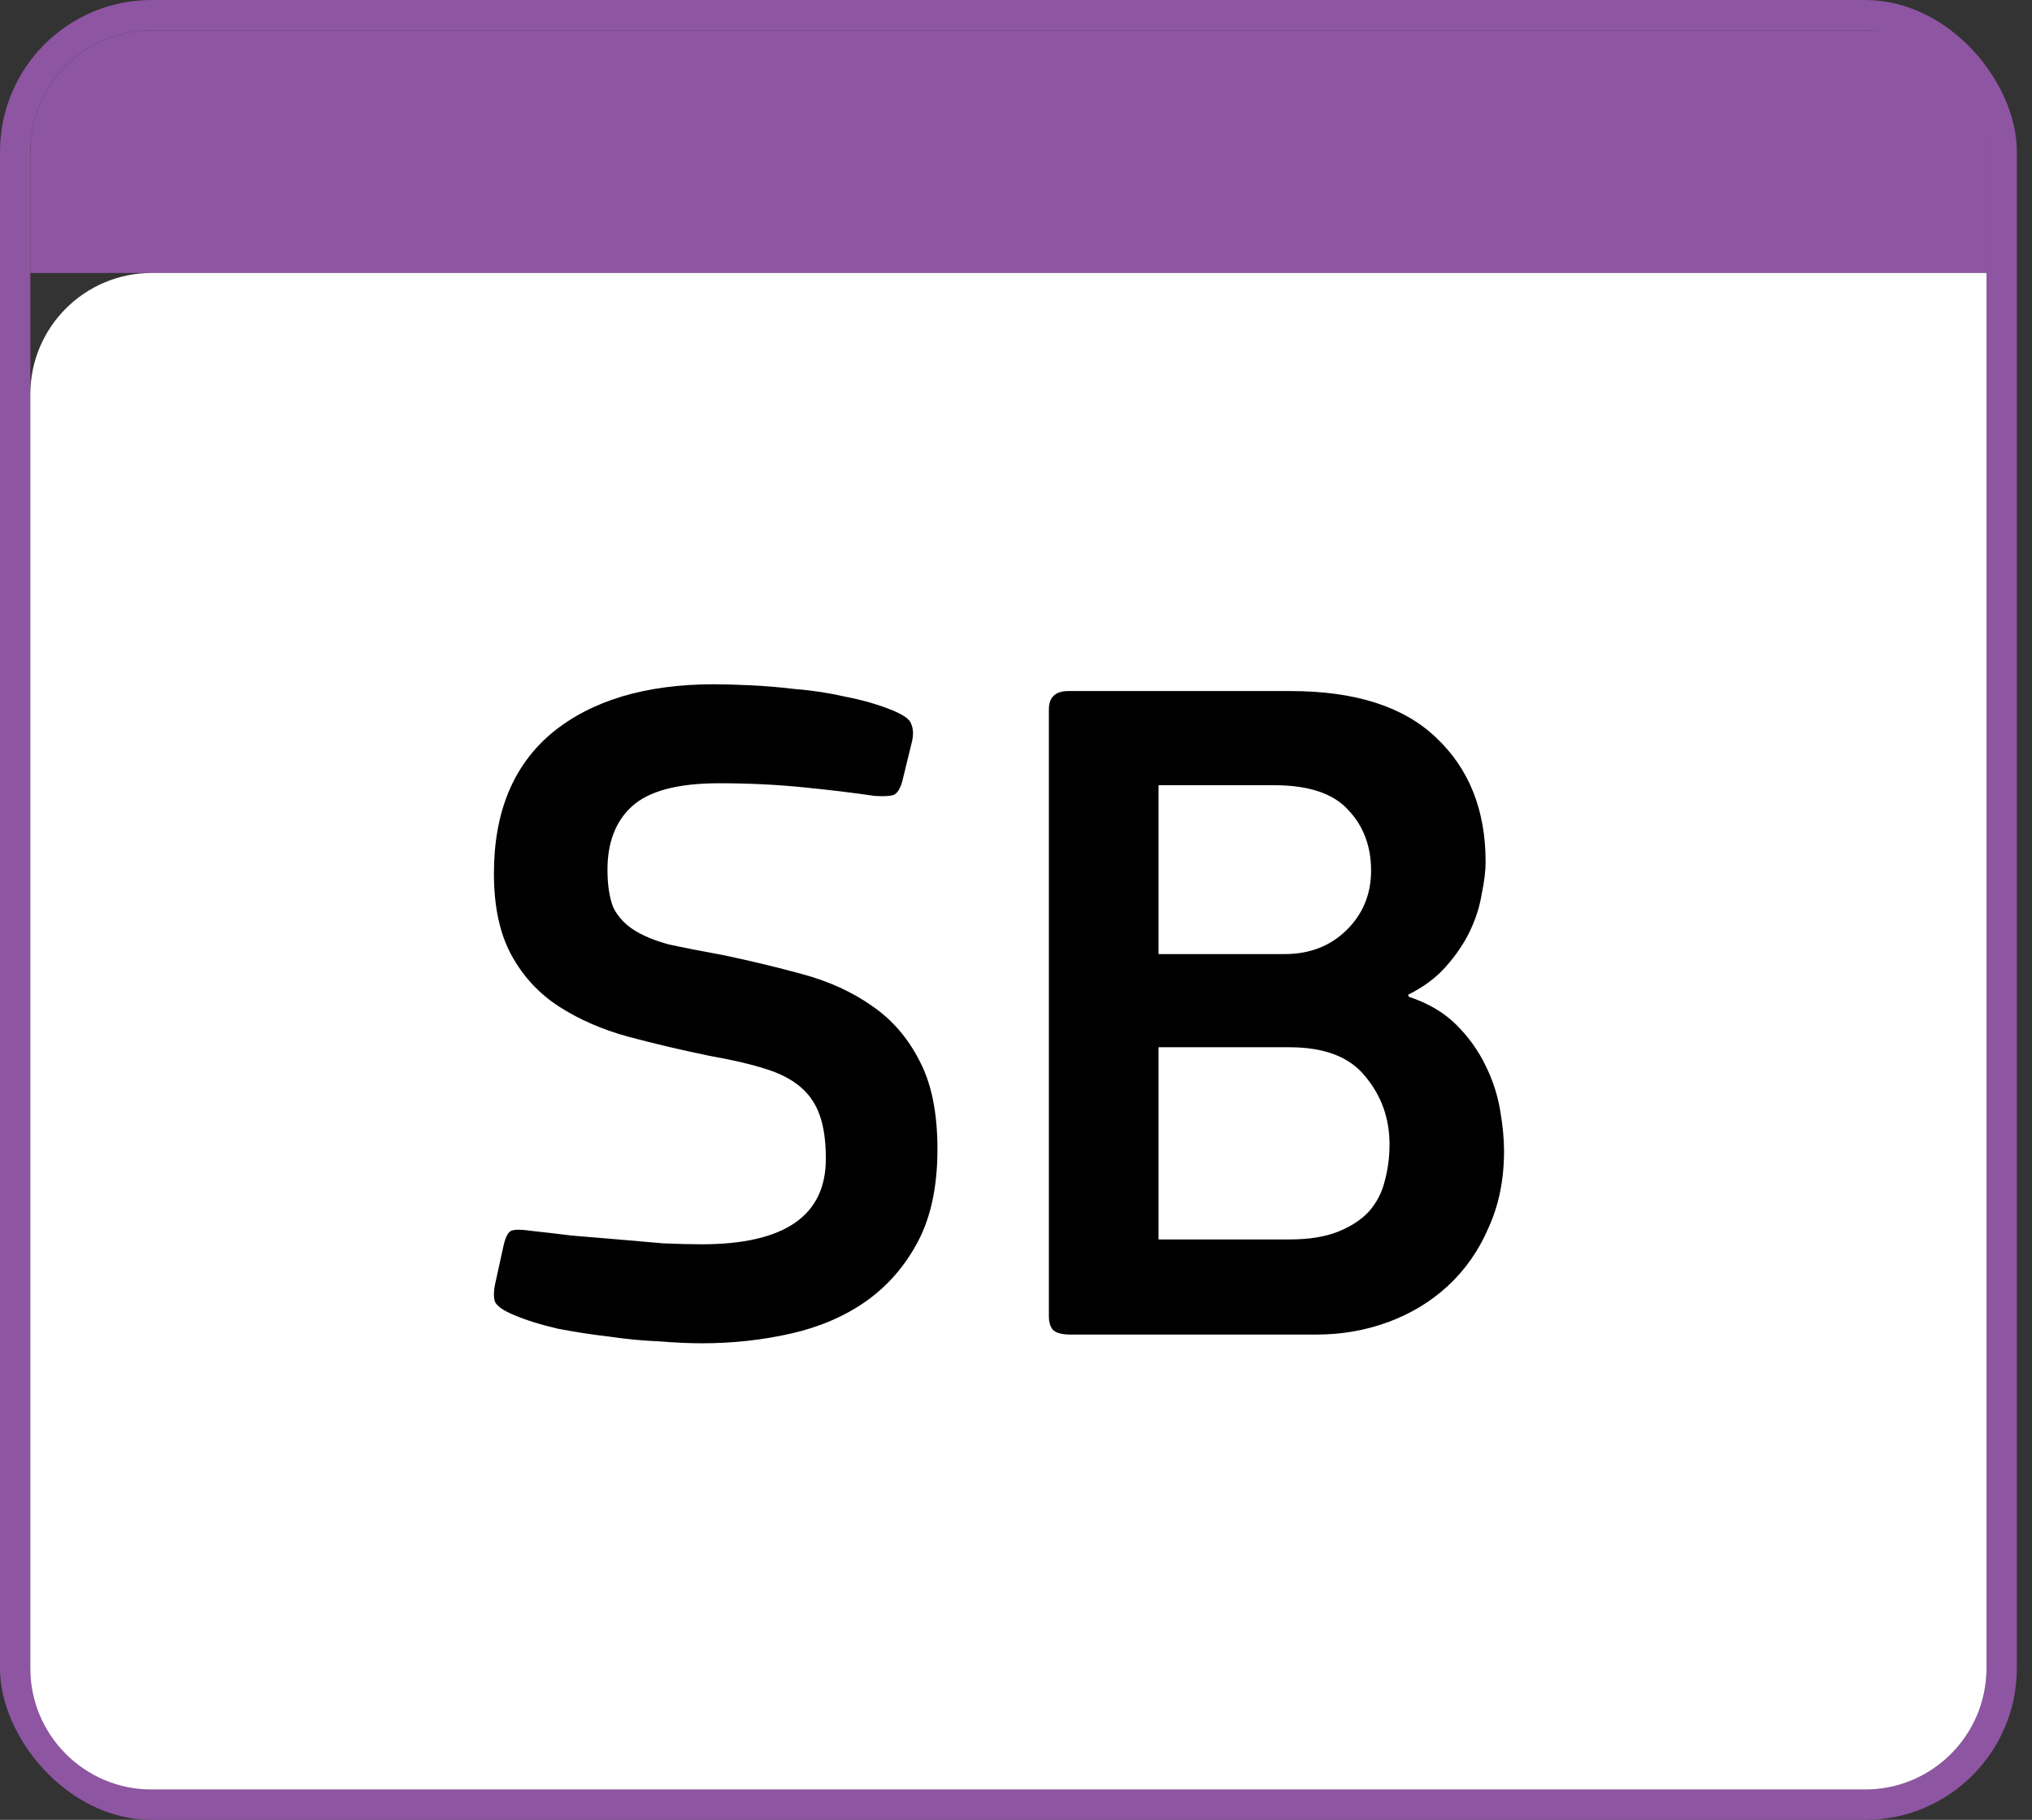
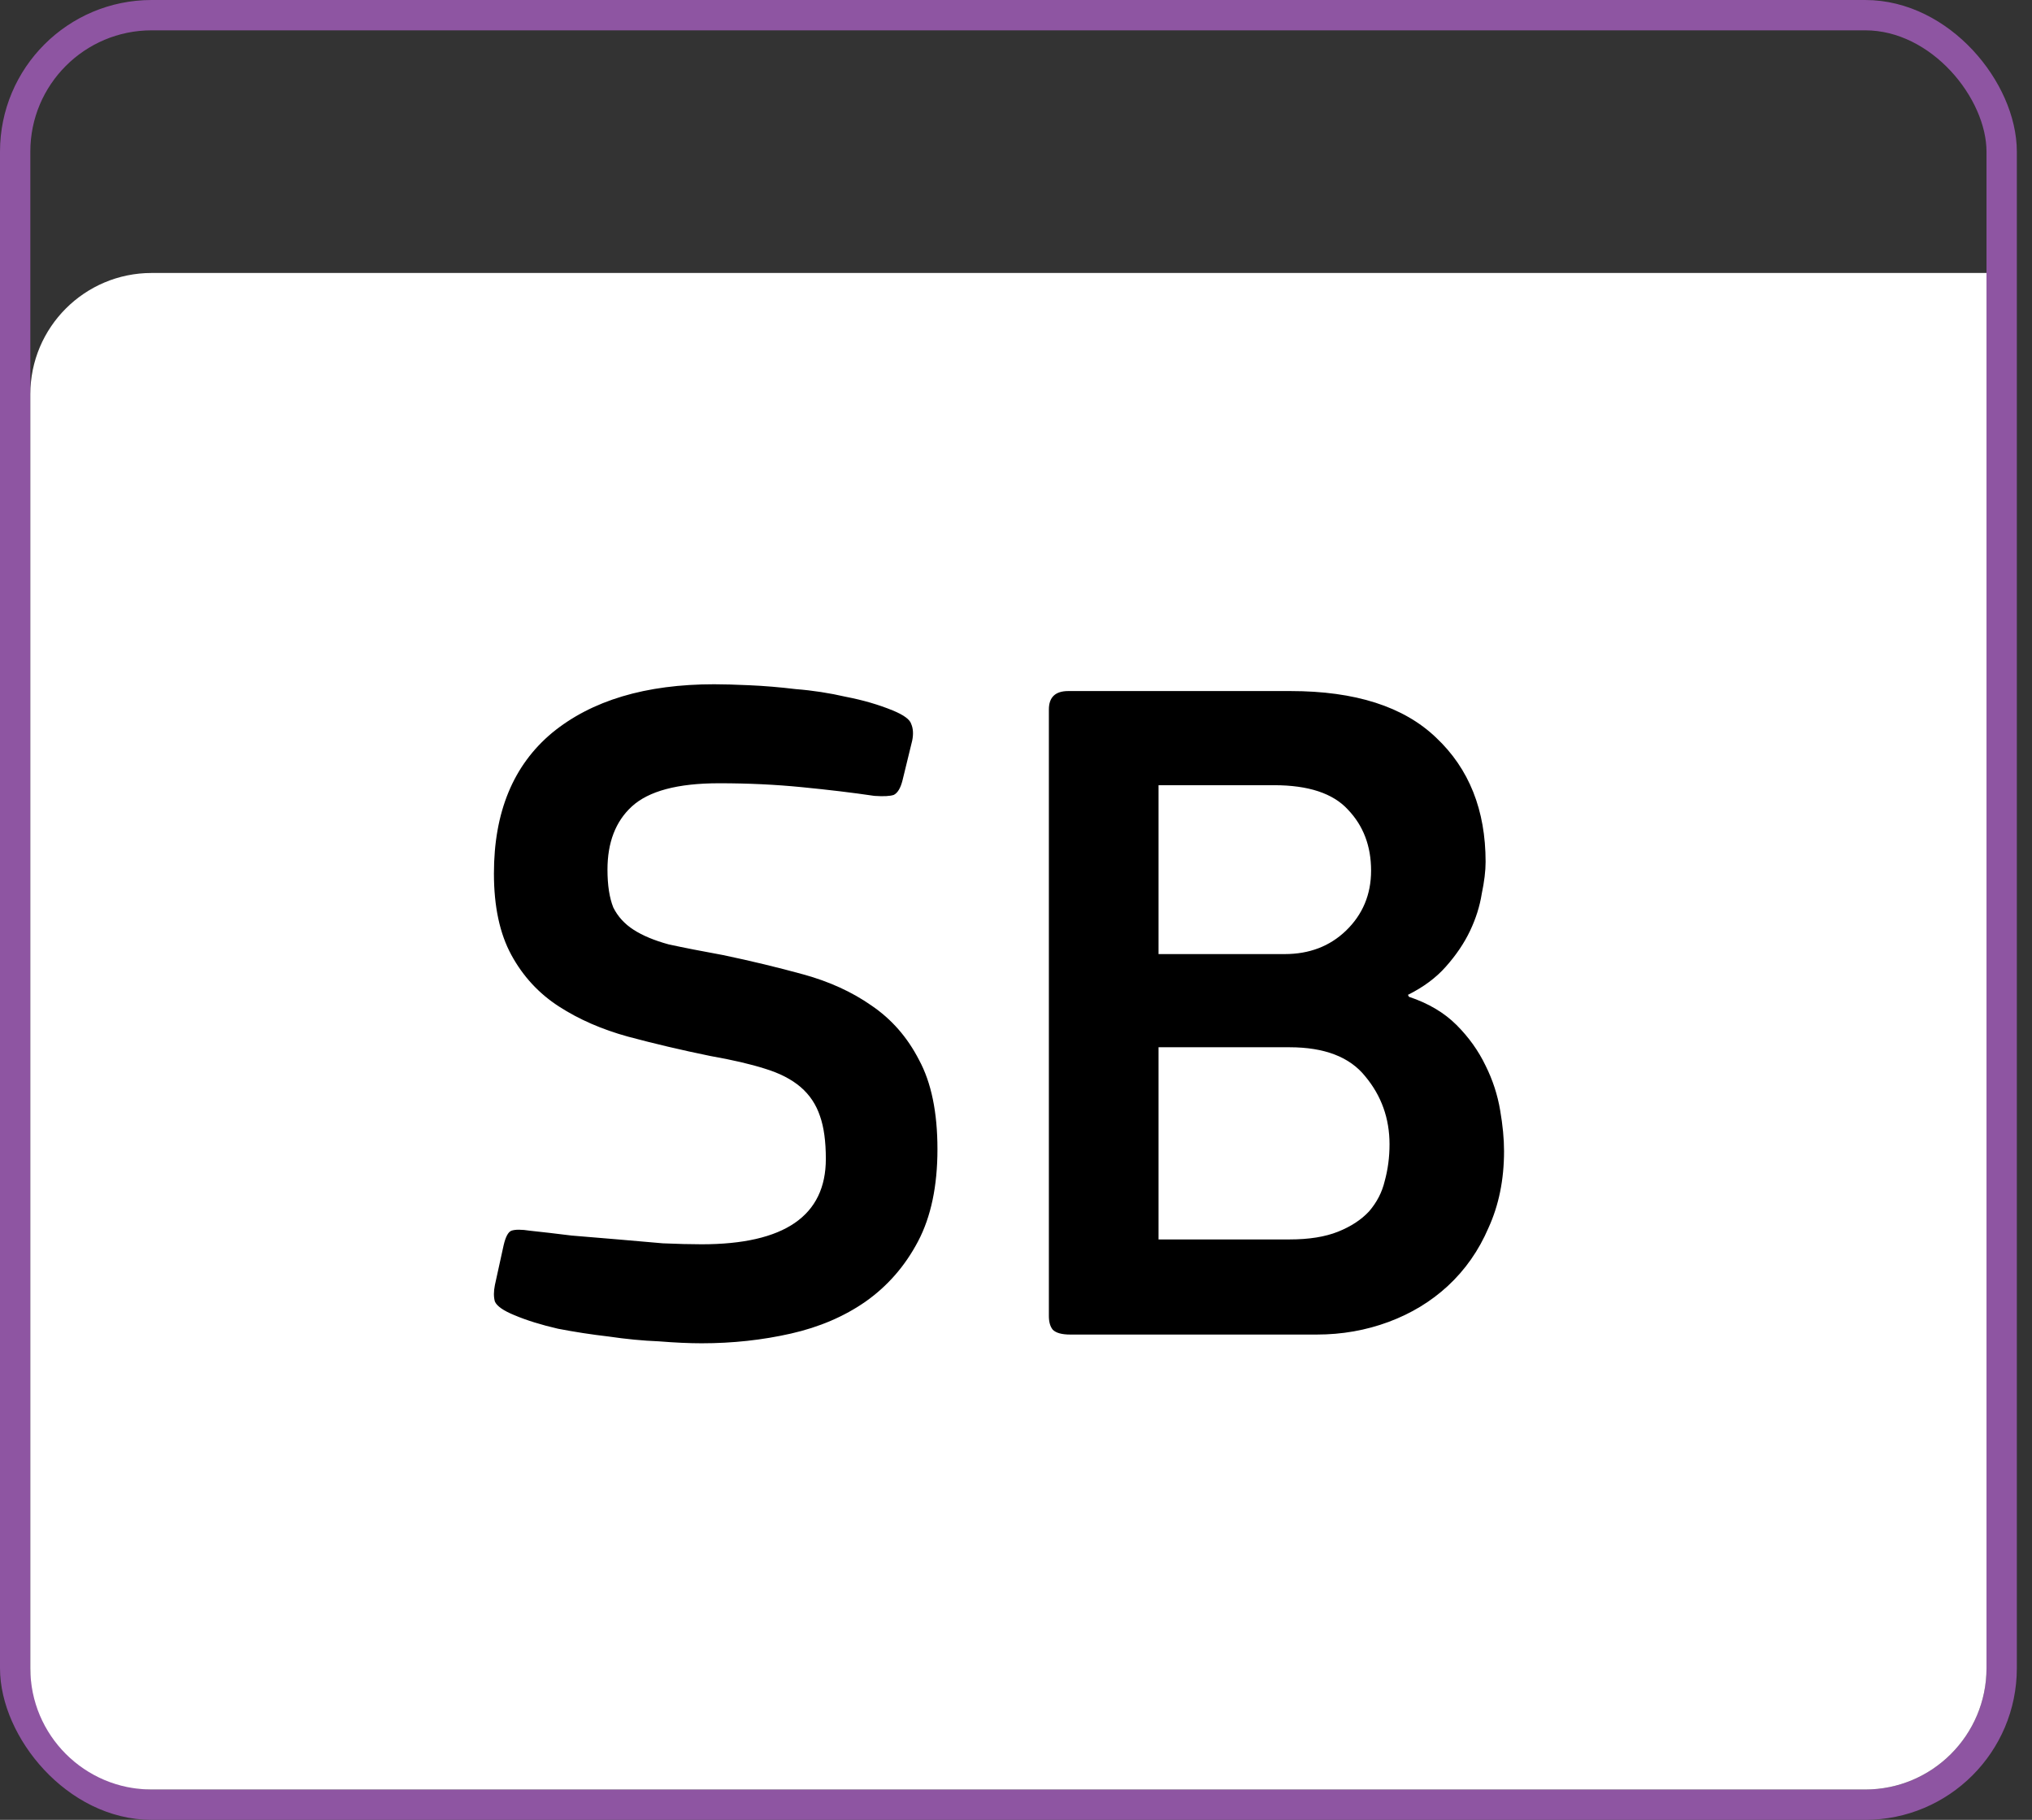
<svg xmlns="http://www.w3.org/2000/svg" width="67" height="60" viewBox="0 0 67 60" fill="none">
  <rect x="0" y="0" width="67" height="60" fill="#333333" stroke="none" />
  <rect x="0.5" y="0.5" width="65.5" height="59" rx="4.5" stroke="#8E55A2" />
-   <path d="M1 5C1 2.791 2.791 1 5 1H61.5C63.709 1 65.5 2.791 65.5 5V9H1V5Z" fill="#8E55A2" />
  <path d="M1 13C1 10.791 2.791 9 5 9H65.5V55C65.5 57.209 63.709 59 61.5 59H5C2.791 59 1 57.209 1 55V13Z" fill="white" />
  <path d="M23.134 44.288C22.729 44.288 22.259 44.267 21.726 44.224C21.193 44.203 20.638 44.149 20.062 44.064C19.507 44 18.953 43.915 18.398 43.808C17.843 43.68 17.363 43.531 16.958 43.36C16.595 43.211 16.382 43.061 16.318 42.912C16.275 42.763 16.275 42.581 16.318 42.368L16.606 41.056C16.67 40.779 16.755 40.619 16.862 40.576C16.99 40.533 17.193 40.533 17.47 40.576C17.875 40.619 18.334 40.672 18.846 40.736C19.358 40.779 19.87 40.821 20.382 40.864C20.894 40.907 21.385 40.949 21.854 40.992C22.345 41.013 22.771 41.024 23.134 41.024C25.865 41.024 27.23 40.085 27.23 38.208C27.23 37.632 27.166 37.163 27.038 36.8C26.91 36.416 26.697 36.096 26.398 35.84C26.099 35.584 25.705 35.381 25.214 35.232C24.745 35.083 24.147 34.944 23.422 34.816C22.483 34.624 21.577 34.411 20.702 34.176C19.849 33.941 19.091 33.611 18.43 33.184C17.769 32.757 17.246 32.192 16.862 31.488C16.478 30.784 16.286 29.888 16.286 28.8C16.286 26.773 16.926 25.227 18.206 24.16C19.507 23.093 21.289 22.56 23.55 22.56C23.849 22.56 24.233 22.571 24.702 22.592C25.193 22.613 25.705 22.656 26.238 22.72C26.793 22.763 27.347 22.848 27.902 22.976C28.457 23.083 28.969 23.232 29.438 23.424C29.801 23.573 30.003 23.723 30.046 23.872C30.11 24.021 30.121 24.203 30.078 24.416L29.758 25.728C29.694 25.984 29.598 26.144 29.47 26.208C29.342 26.251 29.129 26.261 28.83 26.24C28.105 26.133 27.305 26.037 26.43 25.952C25.577 25.867 24.67 25.824 23.71 25.824C22.345 25.824 21.385 26.08 20.83 26.592C20.297 27.083 20.03 27.776 20.03 28.672C20.03 29.184 20.094 29.6 20.222 29.92C20.371 30.219 20.595 30.464 20.894 30.656C21.193 30.848 21.577 31.008 22.046 31.136C22.537 31.243 23.134 31.36 23.838 31.488C24.755 31.68 25.641 31.893 26.494 32.128C27.347 32.363 28.094 32.704 28.734 33.152C29.395 33.6 29.918 34.197 30.302 34.944C30.707 35.691 30.91 36.672 30.91 37.888C30.91 39.104 30.697 40.117 30.27 40.928C29.843 41.739 29.267 42.4 28.542 42.912C27.838 43.403 27.017 43.755 26.078 43.968C25.139 44.181 24.158 44.288 23.134 44.288ZM49.592 37.952C49.592 38.891 49.421 39.733 49.08 40.48C48.76 41.227 48.312 41.867 47.736 42.4C47.181 42.912 46.53 43.307 45.784 43.584C45.037 43.861 44.248 44 43.416 44H35.288C35.01 44 34.818 43.947 34.712 43.84C34.626 43.733 34.584 43.584 34.584 43.392V23.392C34.584 22.987 34.797 22.784 35.224 22.784H42.552C44.685 22.784 46.285 23.296 47.352 24.32C48.44 25.344 48.984 26.709 48.984 28.416C48.984 28.715 48.941 29.067 48.856 29.472C48.792 29.877 48.664 30.283 48.472 30.688C48.28 31.093 48.013 31.488 47.672 31.872C47.352 32.235 46.936 32.544 46.424 32.8L46.456 32.864C47.096 33.077 47.618 33.387 48.024 33.792C48.429 34.197 48.749 34.645 48.984 35.136C49.218 35.605 49.378 36.096 49.464 36.608C49.549 37.099 49.592 37.547 49.592 37.952ZM45.816 37.728C45.816 36.875 45.549 36.128 45.016 35.488C44.504 34.848 43.672 34.528 42.52 34.528H38.2V40.864H42.52C43.16 40.864 43.693 40.779 44.12 40.608C44.546 40.437 44.888 40.213 45.144 39.936C45.4 39.637 45.57 39.307 45.656 38.944C45.762 38.56 45.816 38.155 45.816 37.728ZM45.208 28.704C45.208 27.893 44.952 27.221 44.44 26.688C43.949 26.155 43.138 25.888 42.008 25.888H38.2V31.456H42.36C43.17 31.456 43.842 31.2 44.376 30.688C44.93 30.155 45.208 29.493 45.208 28.704Z" fill="black" />
</svg>